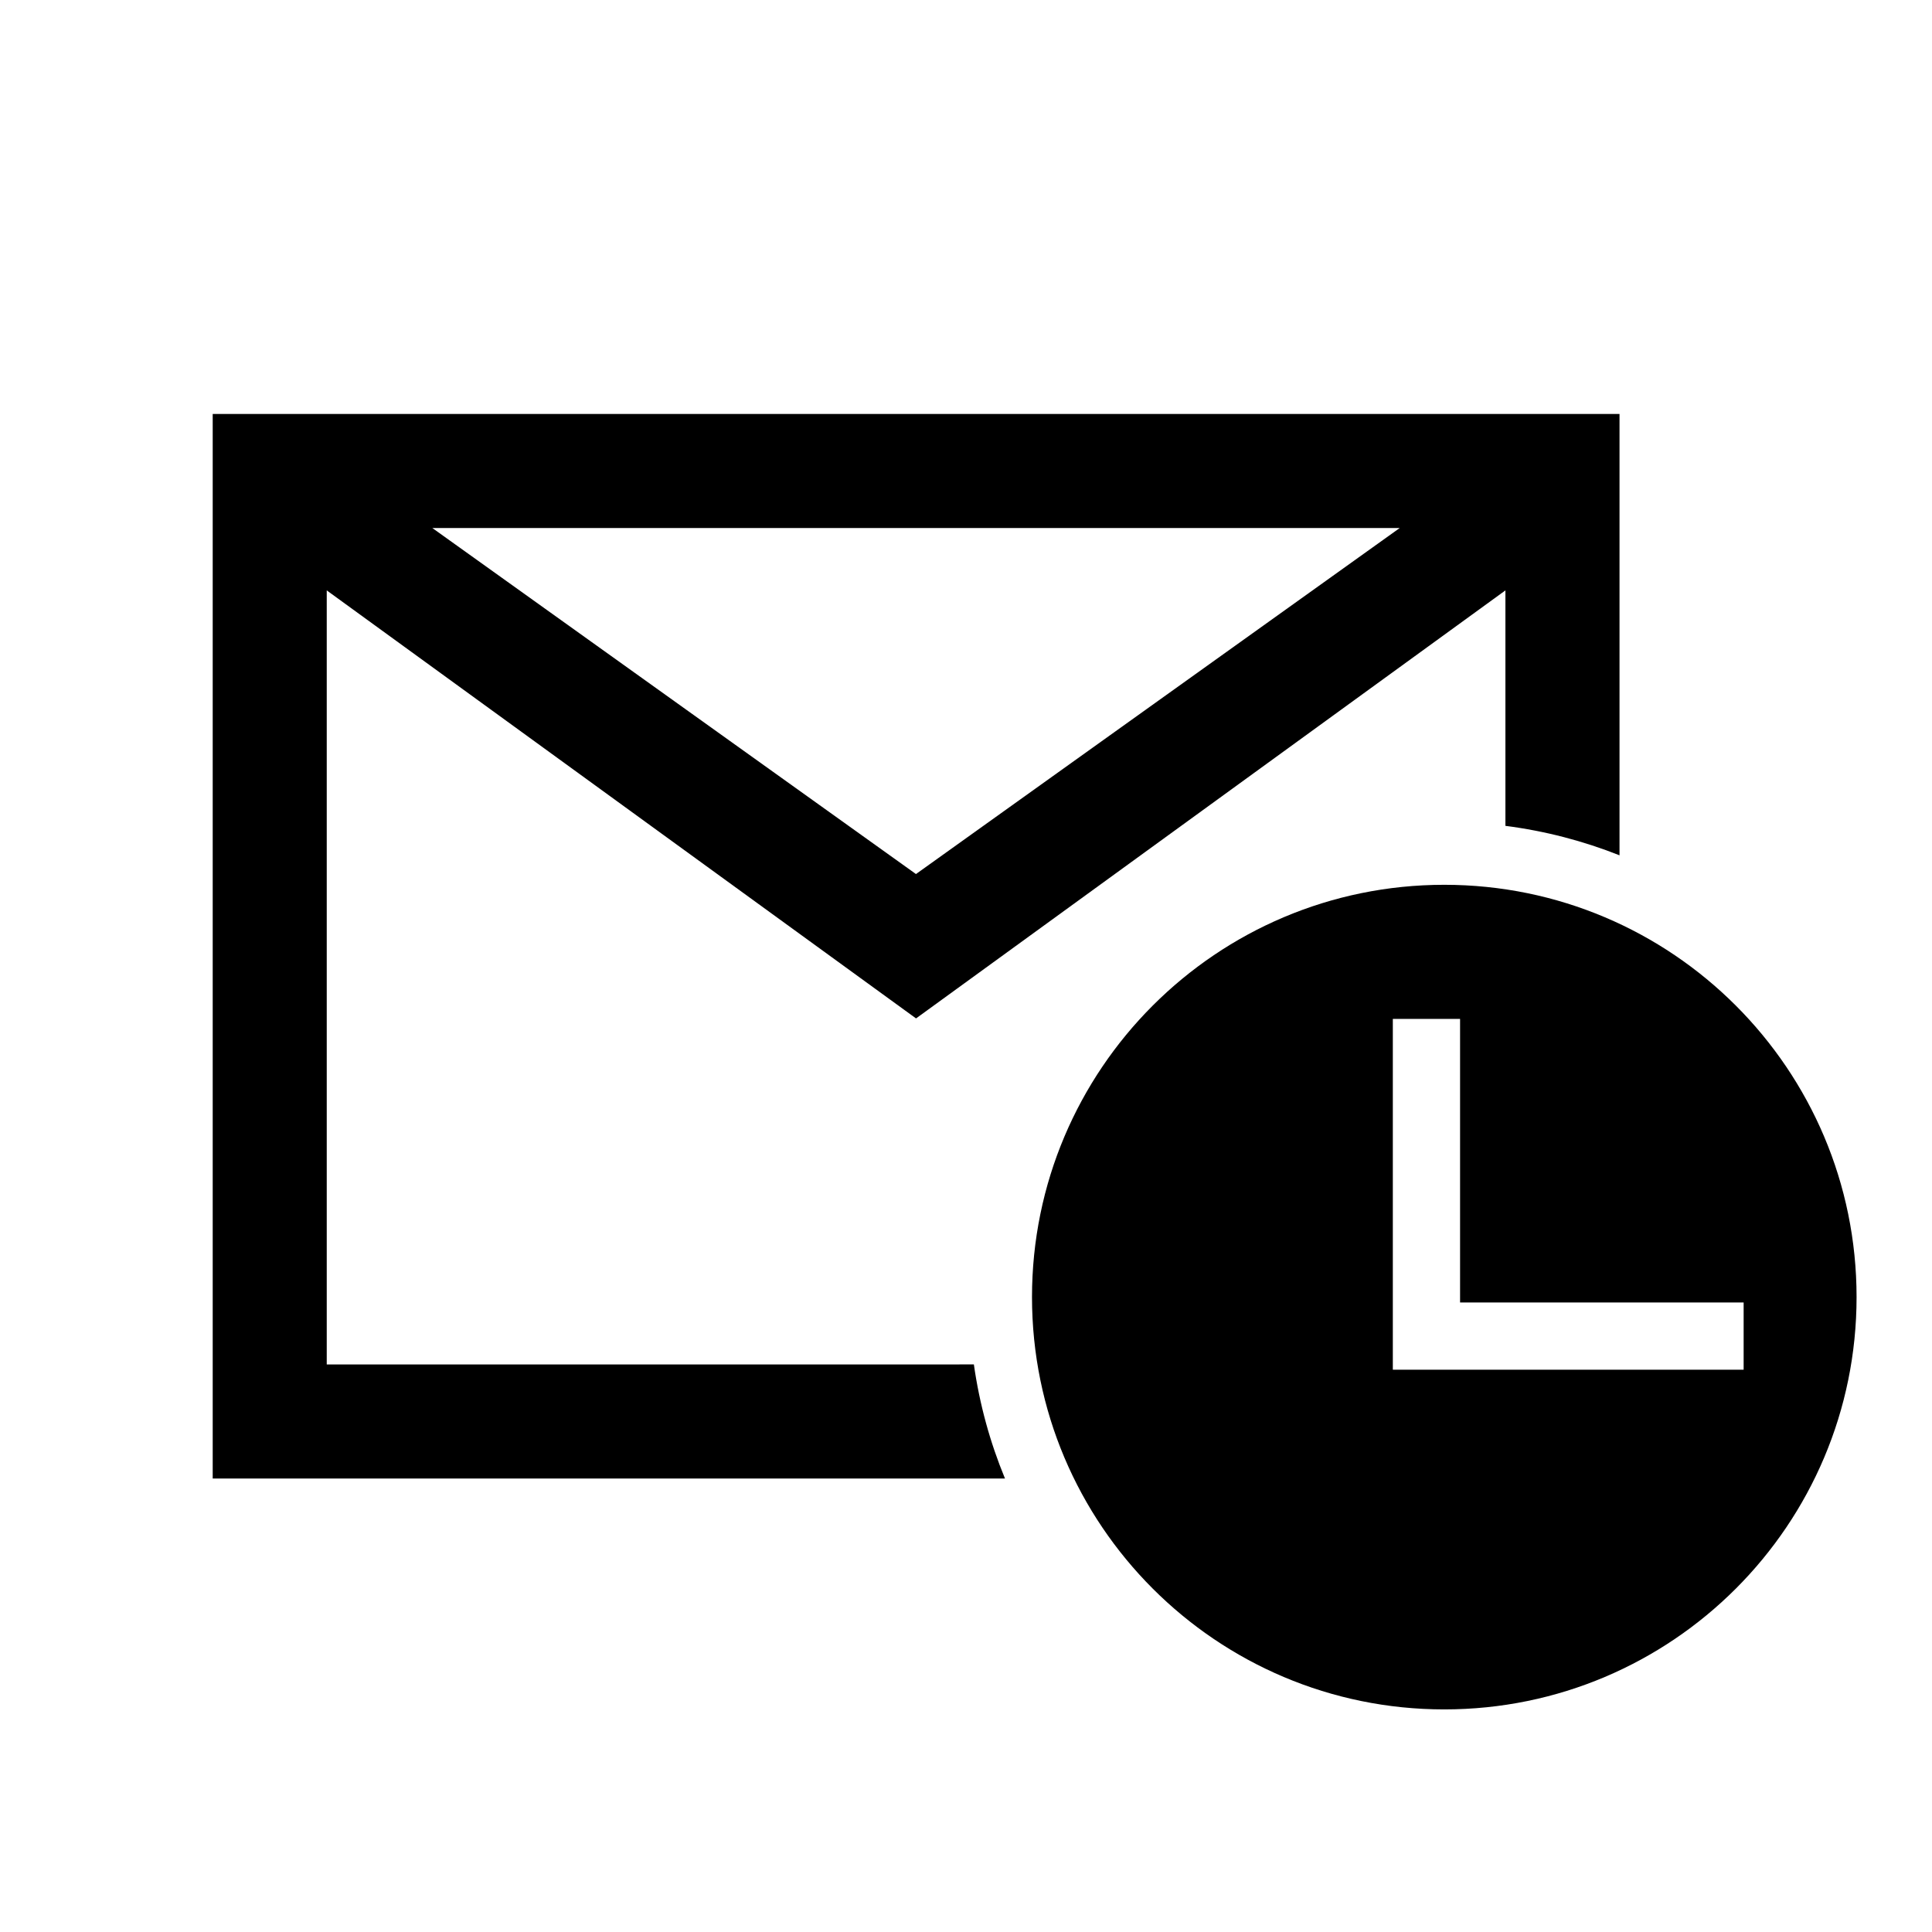
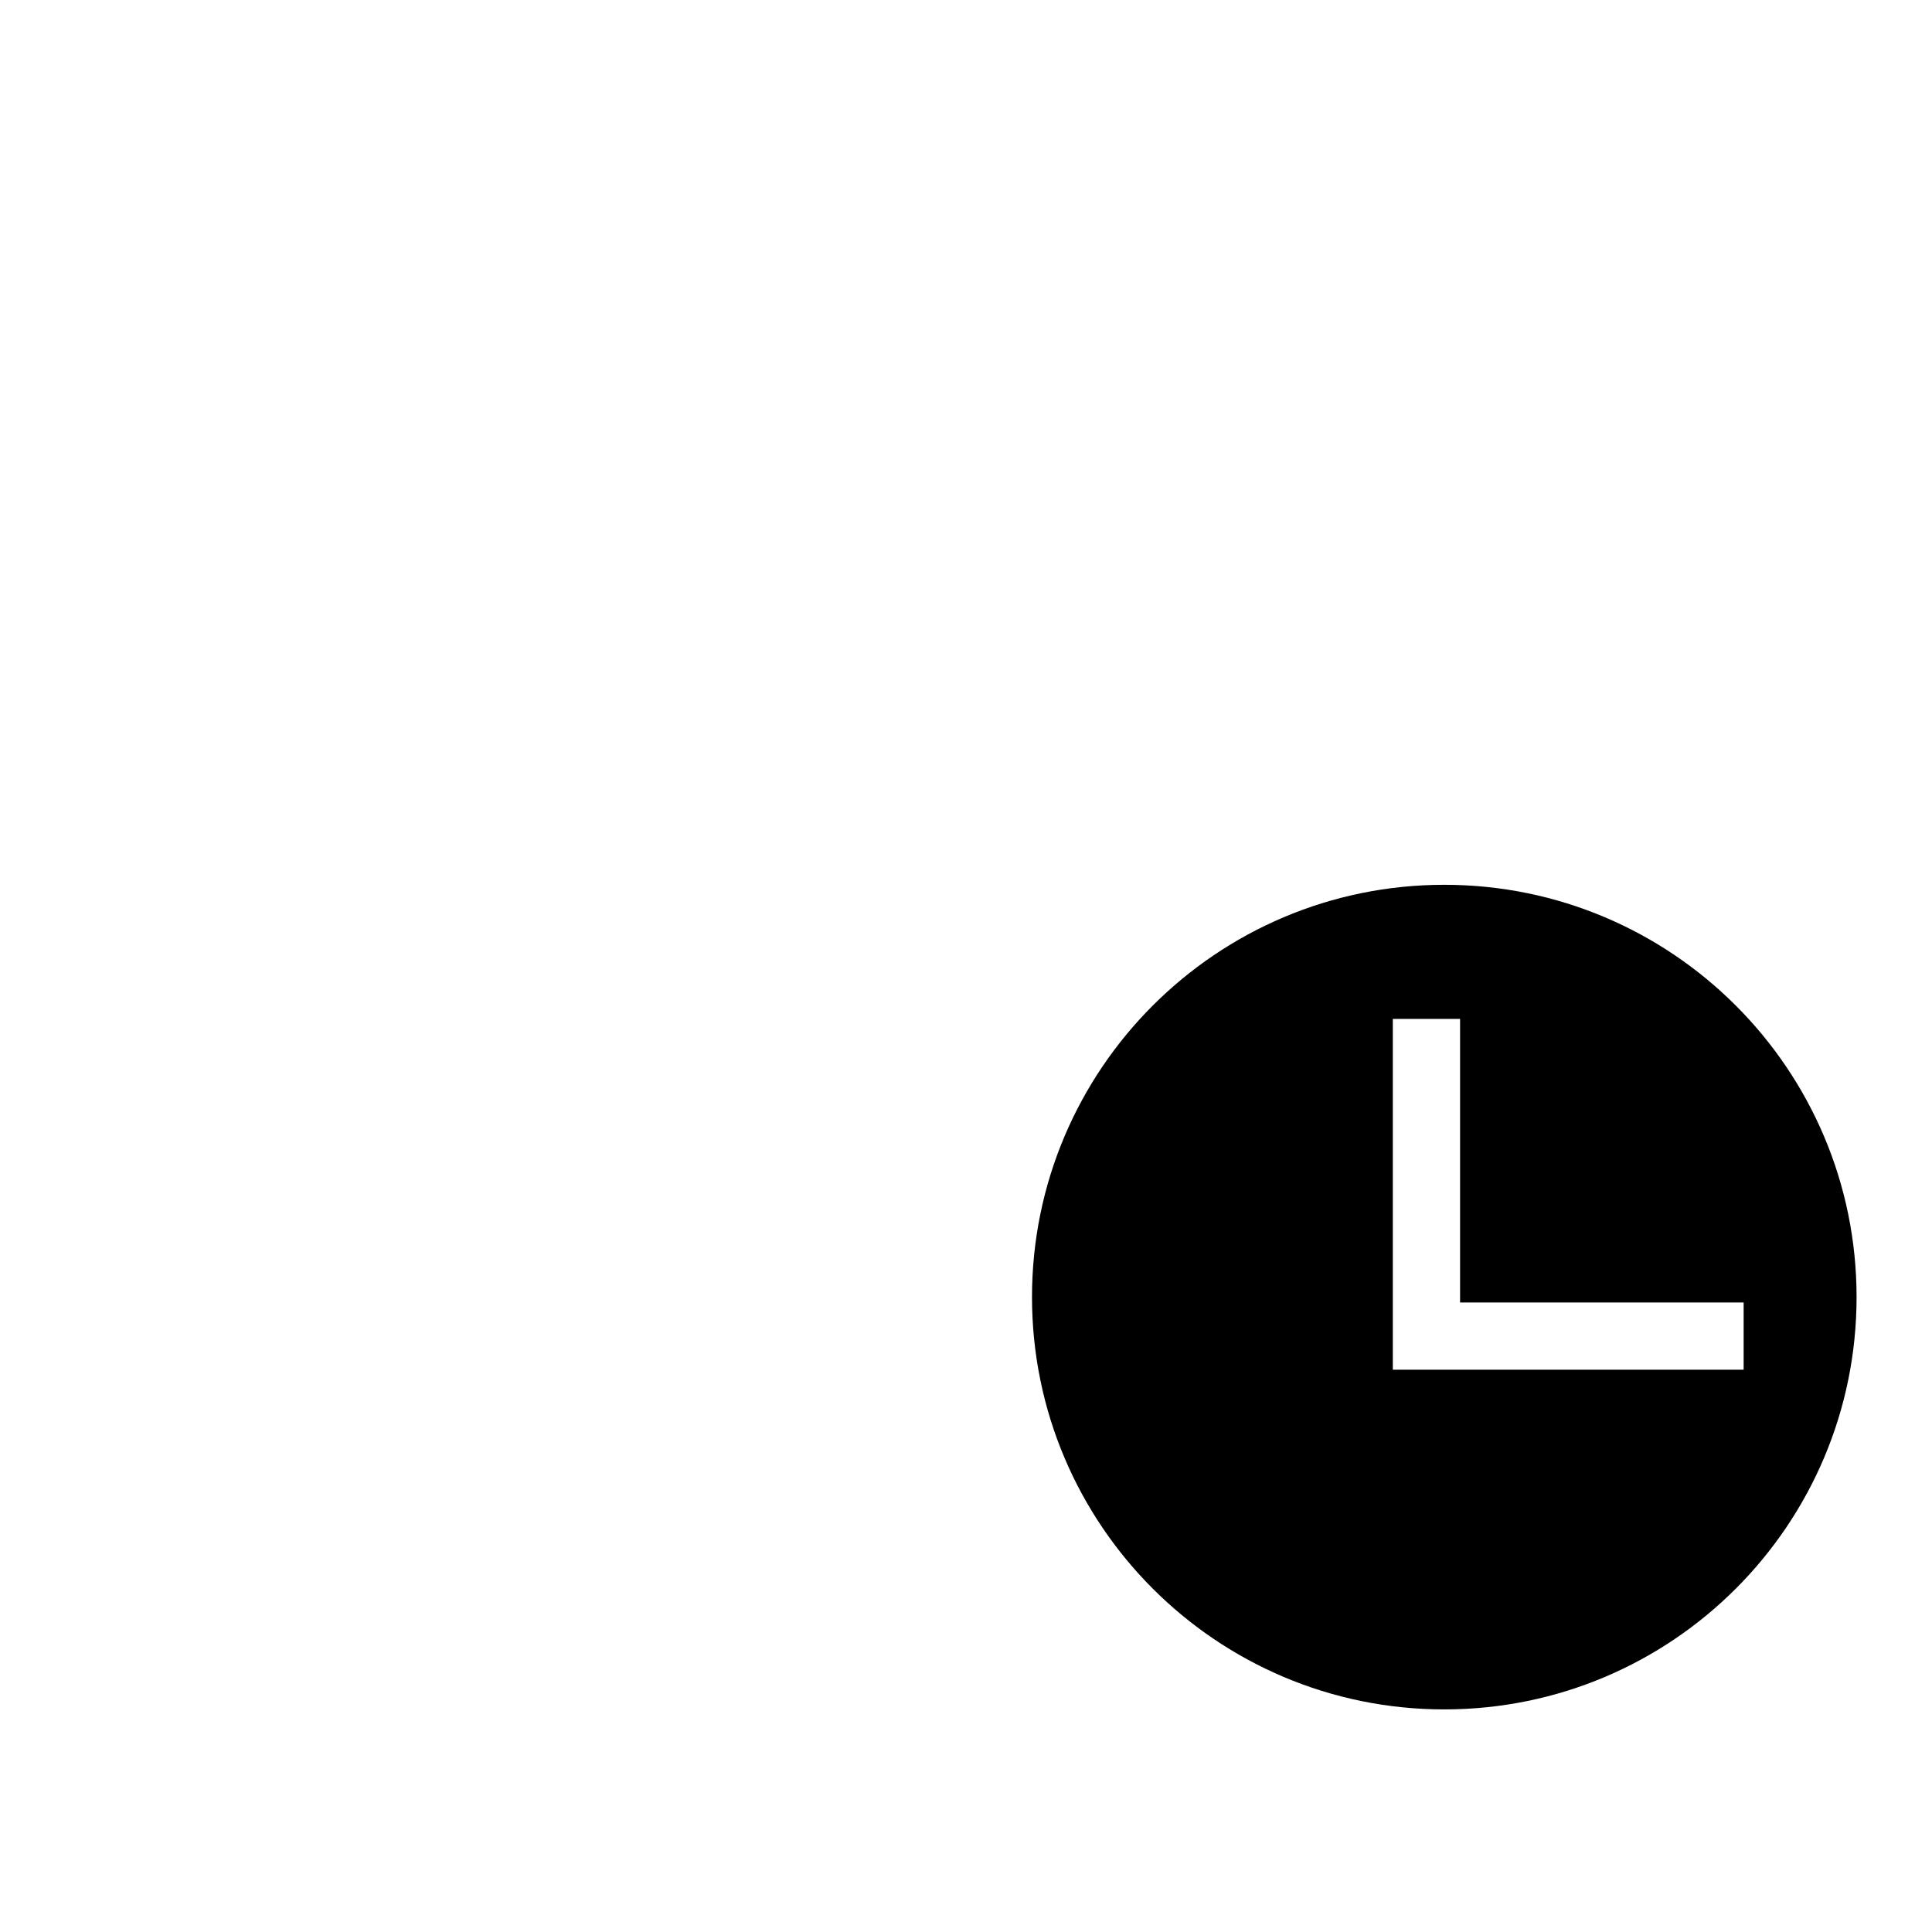
<svg xmlns="http://www.w3.org/2000/svg" fill="#000000" width="800px" height="800px" version="1.1" viewBox="144 144 512 512">
  <g>
-     <path d="m230.59 505.59v-205.13l156.17 113.43 156.19-113.43v62.398c10.543 1.355 20.676 4.012 30.238 7.809v-116.96h-372.82v282.11h209.96c-3.945-9.547-6.746-19.672-8.242-30.23zm284.35-221.66-128.2 91.703-128.17-91.703z" />
    <path d="m526.75 378.48c-60.336 0-109.26 48.918-109.26 109.26 0 60.348 48.926 109.27 109.26 109.27 60.348 0 109.26-48.926 109.26-109.27-0.008-60.34-48.922-109.26-109.26-109.26zm-13.637 128.51v-92.973h17.82v75.152h75.148v17.82z" />
  </g>
</svg>